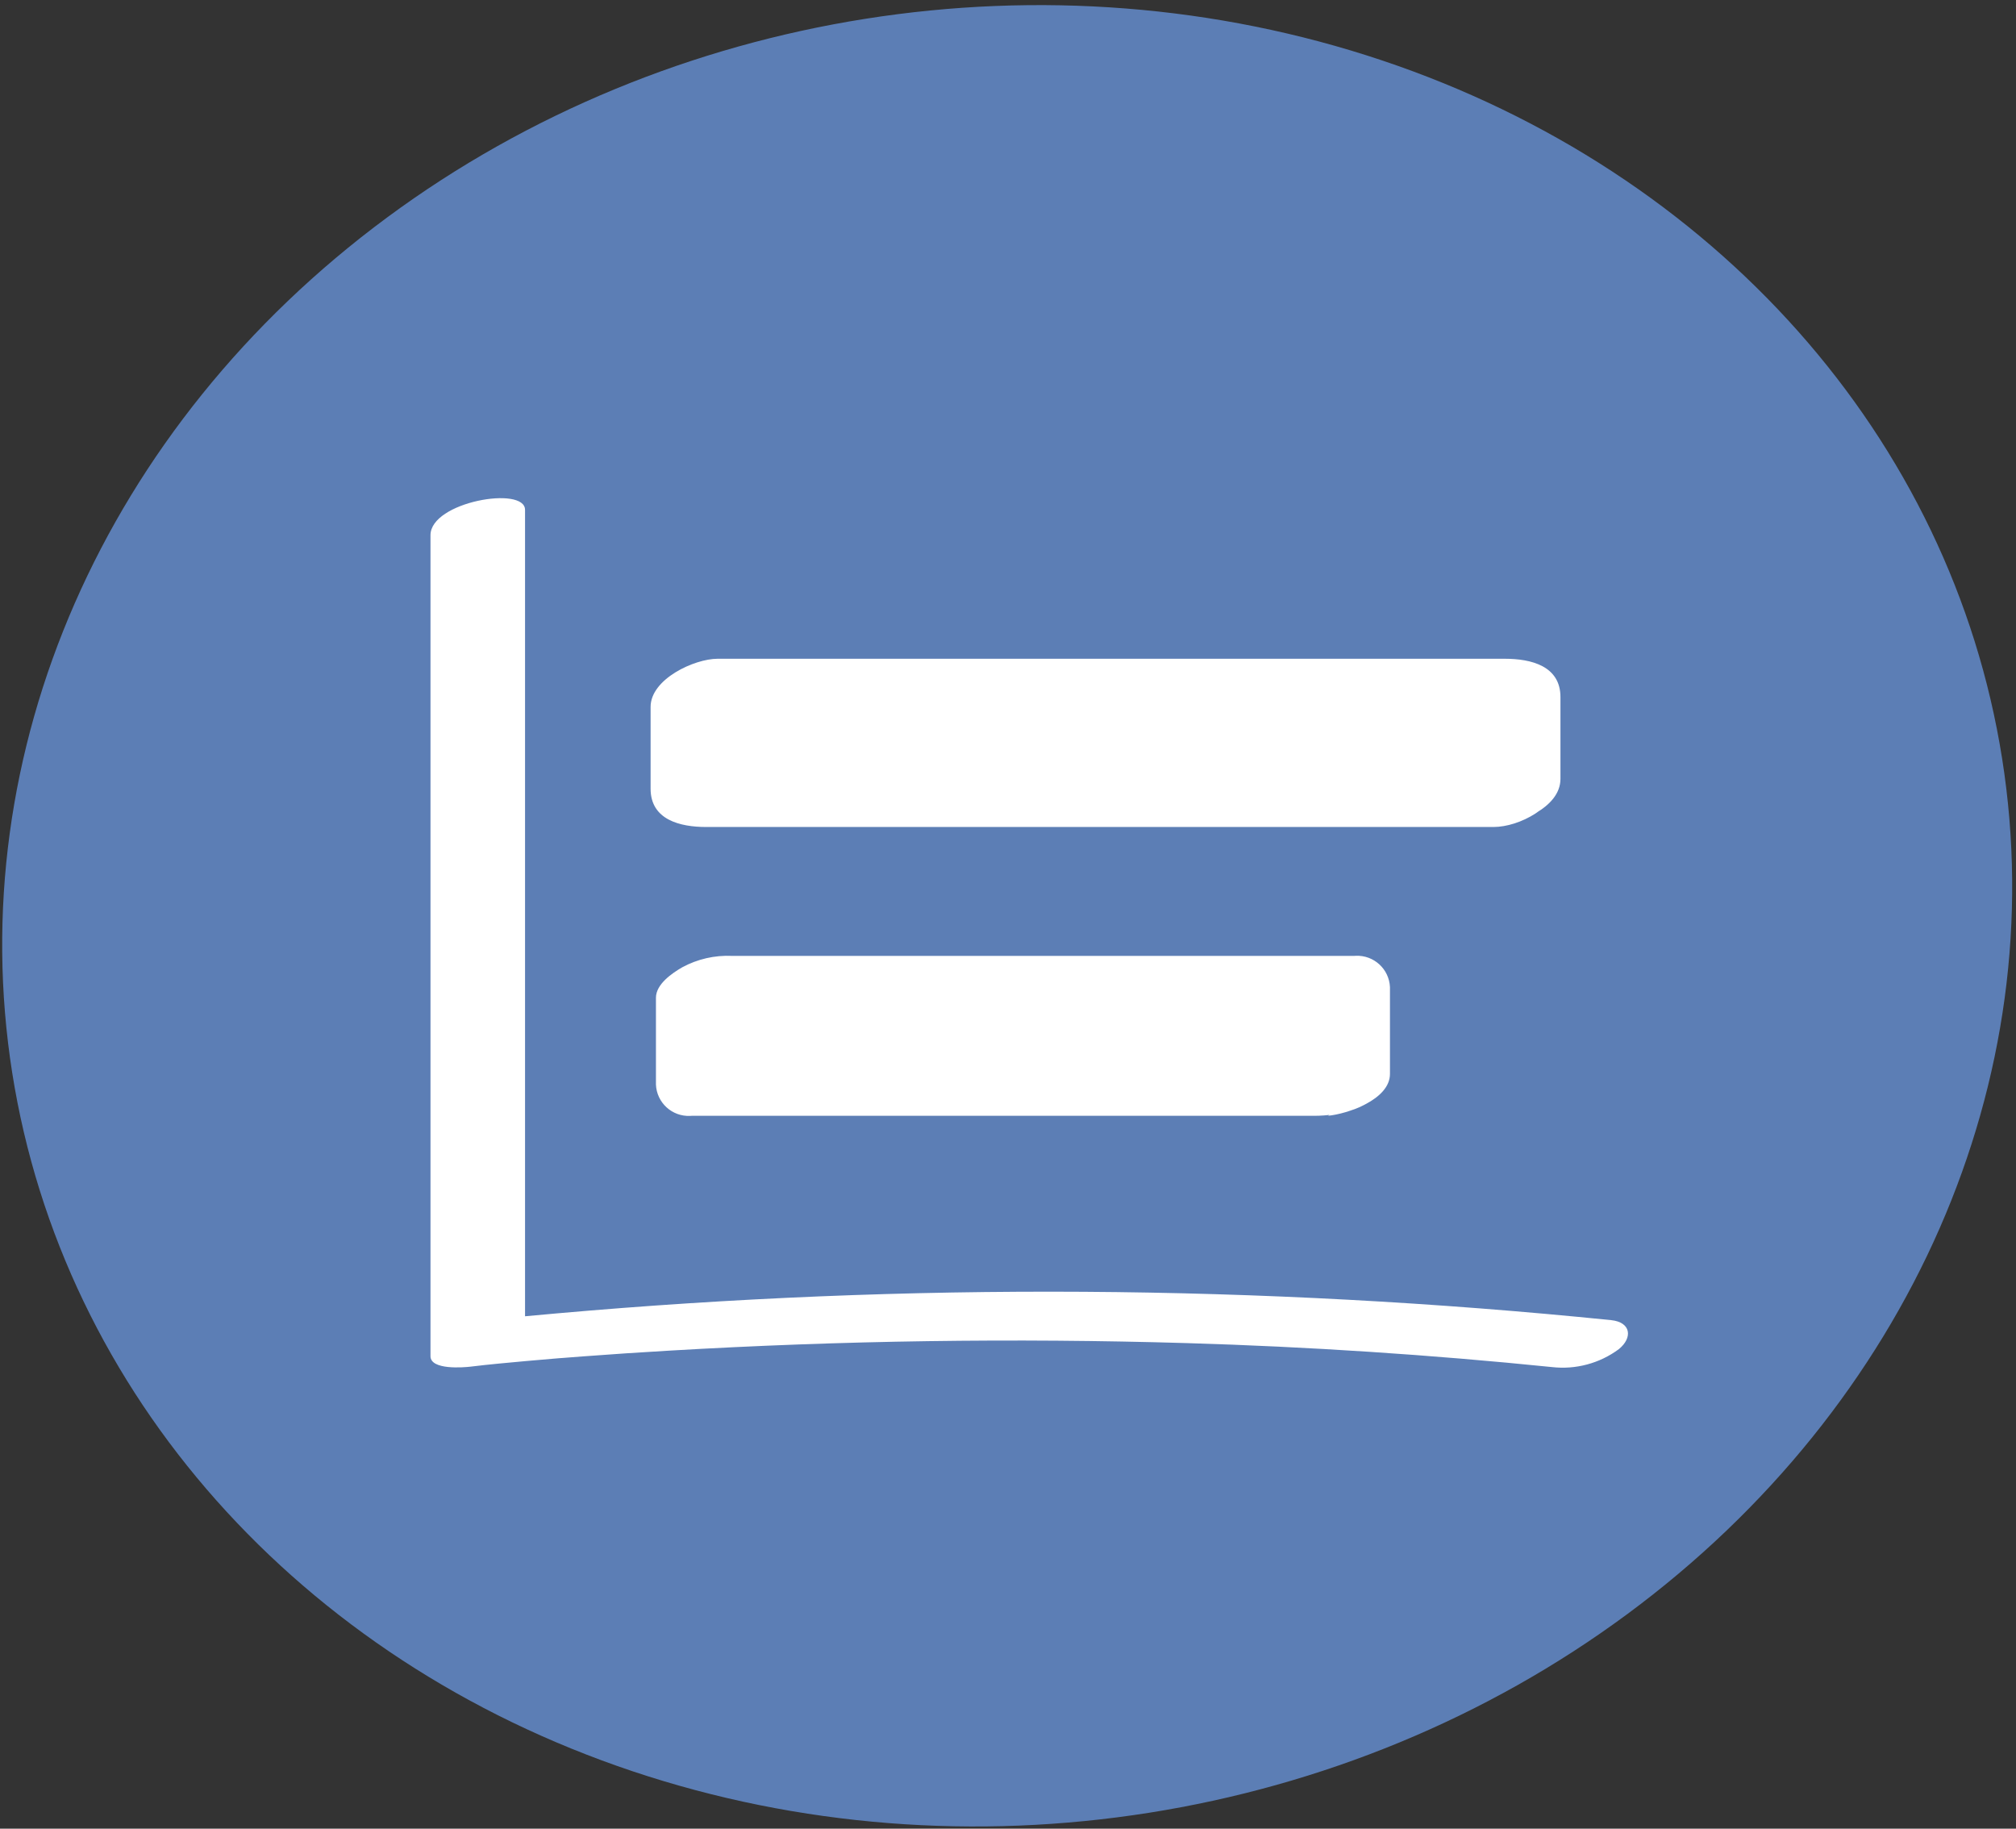
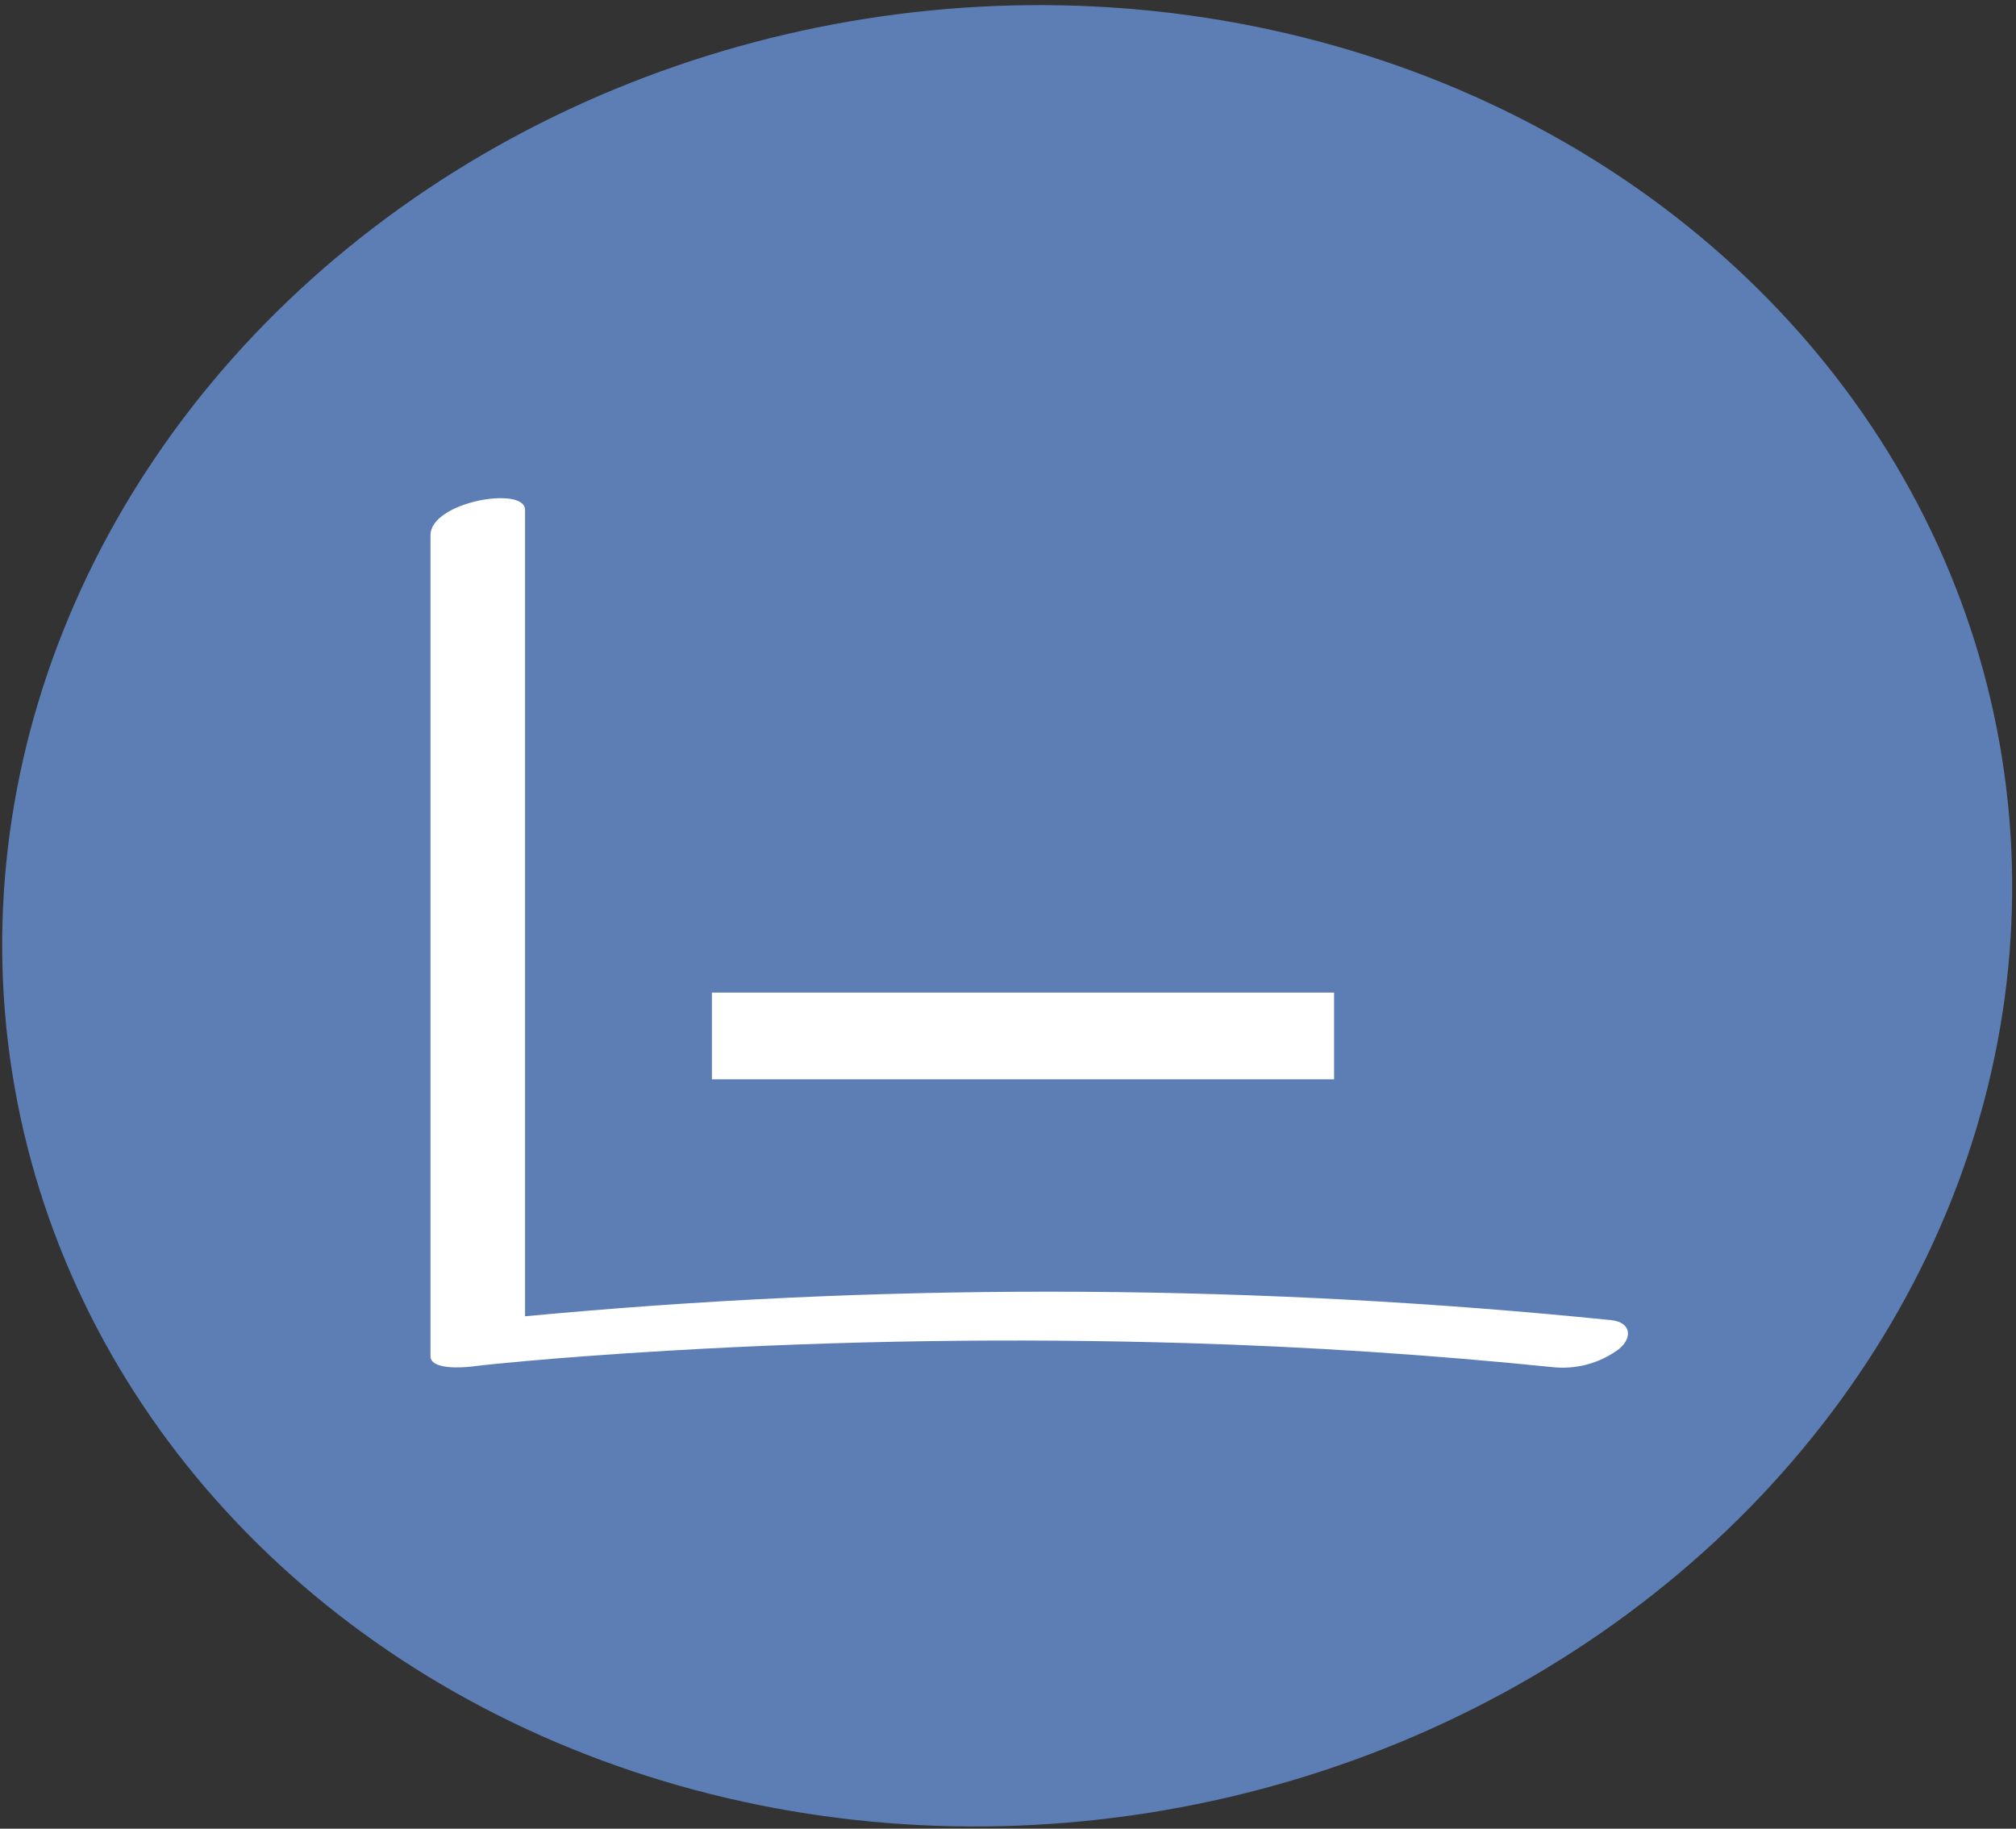
<svg xmlns="http://www.w3.org/2000/svg" xmlns:xlink="http://www.w3.org/1999/xlink" version="1.1" id="Ebene_1" x="0px" y="0px" viewBox="0 0 88.248 80.045" style="enable-background:new 0 0 88.248 80.045;" xml:space="preserve">
  <rect x="0" y="0" width="88.248" height="80.045" fill="#333333" stroke="none" />
  <style type="text/css">
	.st0{fill:#5C7EB5;}
	.st1{clip-path:url(#SVGID_00000001623234152962390250000010185308743366886565_);}
	.st2{fill:#FFFFFF;}
</style>
  <ellipse id="Ellipse_3" transform="matrix(0.988 -0.156 0.156 0.988 -5.723 7.391)" class="st0" cx="44.092" cy="40.054" rx="44.082" ry="39.741" />
  <g id="Gruppe_710" transform="translate(0)">
    <g>
      <g>
        <defs>
          <rect id="SVGID_1_" x="18.844" y="21.806" width="52.419" height="38.051" />
        </defs>
        <clipPath id="SVGID_00000172410557963834462390000015437386506399212440_">
          <use xlink:href="#SVGID_1_" style="overflow:visible;" />
        </clipPath>
        <g id="Gruppe_709" transform="translate(0 0)" style="clip-path:url(#SVGID_00000172410557963834462390000015437386506399212440_);">
          <path id="Pfad_41" class="st2" d="M18.844,23.427v35.935c0,0.617,1.461,0.493,1.751,0.459      c0.815-0.1,1.632-0.172,2.449-0.247c0.387-0.035,0.774-0.069,1.161-0.1      l0.388-0.033c0.471-0.041-0.459,0.035,0.027,0l0.878-0.068      c1.263-0.095,2.526-0.18,3.791-0.253c7.545-0.444,15.1-0.554,22.666-0.33      c5.338,0.159,10.665,0.509,15.98,1.049c1.04,0.119,2.087-0.161,2.928-0.785      c0.614-0.5,0.536-1.18-0.34-1.27c-15.346-1.555-30.805-1.654-46.17-0.293      c-1.041,0.091-2.083,0.185-3.121,0.307l1.751,0.459V22.318      C22.984,21.252,18.844,21.961,18.844,23.427" />
-           <rect id="Rechteck_524" x="31.163" y="30.727" class="st2" width="34.461" height="3.579" />
-           <path id="Pfad_42_00000139283225098480613410000007079117991609374371_" class="st2" d="M65.375,36.199      c1-0.108,2.932-0.8,2.932-2.108v-3.579c0-1.366-1.292-1.677-2.435-1.677H31.411      c-1.009,0-2.932,0.883-2.932,2.108v3.579c0,1.365,1.292,1.677,2.435,1.677      H65.375c1.133,0,2.787-0.87,2.932-2.108" />
          <rect id="Rechteck_525" x="31.163" y="43.448" class="st2" width="27.235" height="3.796" />
-           <path id="Pfad_43_00000017508933337945407080000013645322112328483228_" class="st2" d="M58.133,48.839      c0.833-0.078,2.711-0.7,2.711-1.831v-3.8      c-0.035-0.792-0.706-1.406-1.498-1.371c-0.021,0.001-0.043,0.002-0.064,0.004      H32.045c-0.759-0.035-1.514,0.138-2.182,0.5c-0.441,0.255-1.15,0.737-1.15,1.333      v3.8c0.034,0.792,0.704,1.406,1.496,1.371      c0.022-0.001,0.044-0.002,0.066-0.004h27.238c1.133,0,2.6-0.316,3.181-1.419" />
        </g>
      </g>
    </g>
  </g>
</svg>